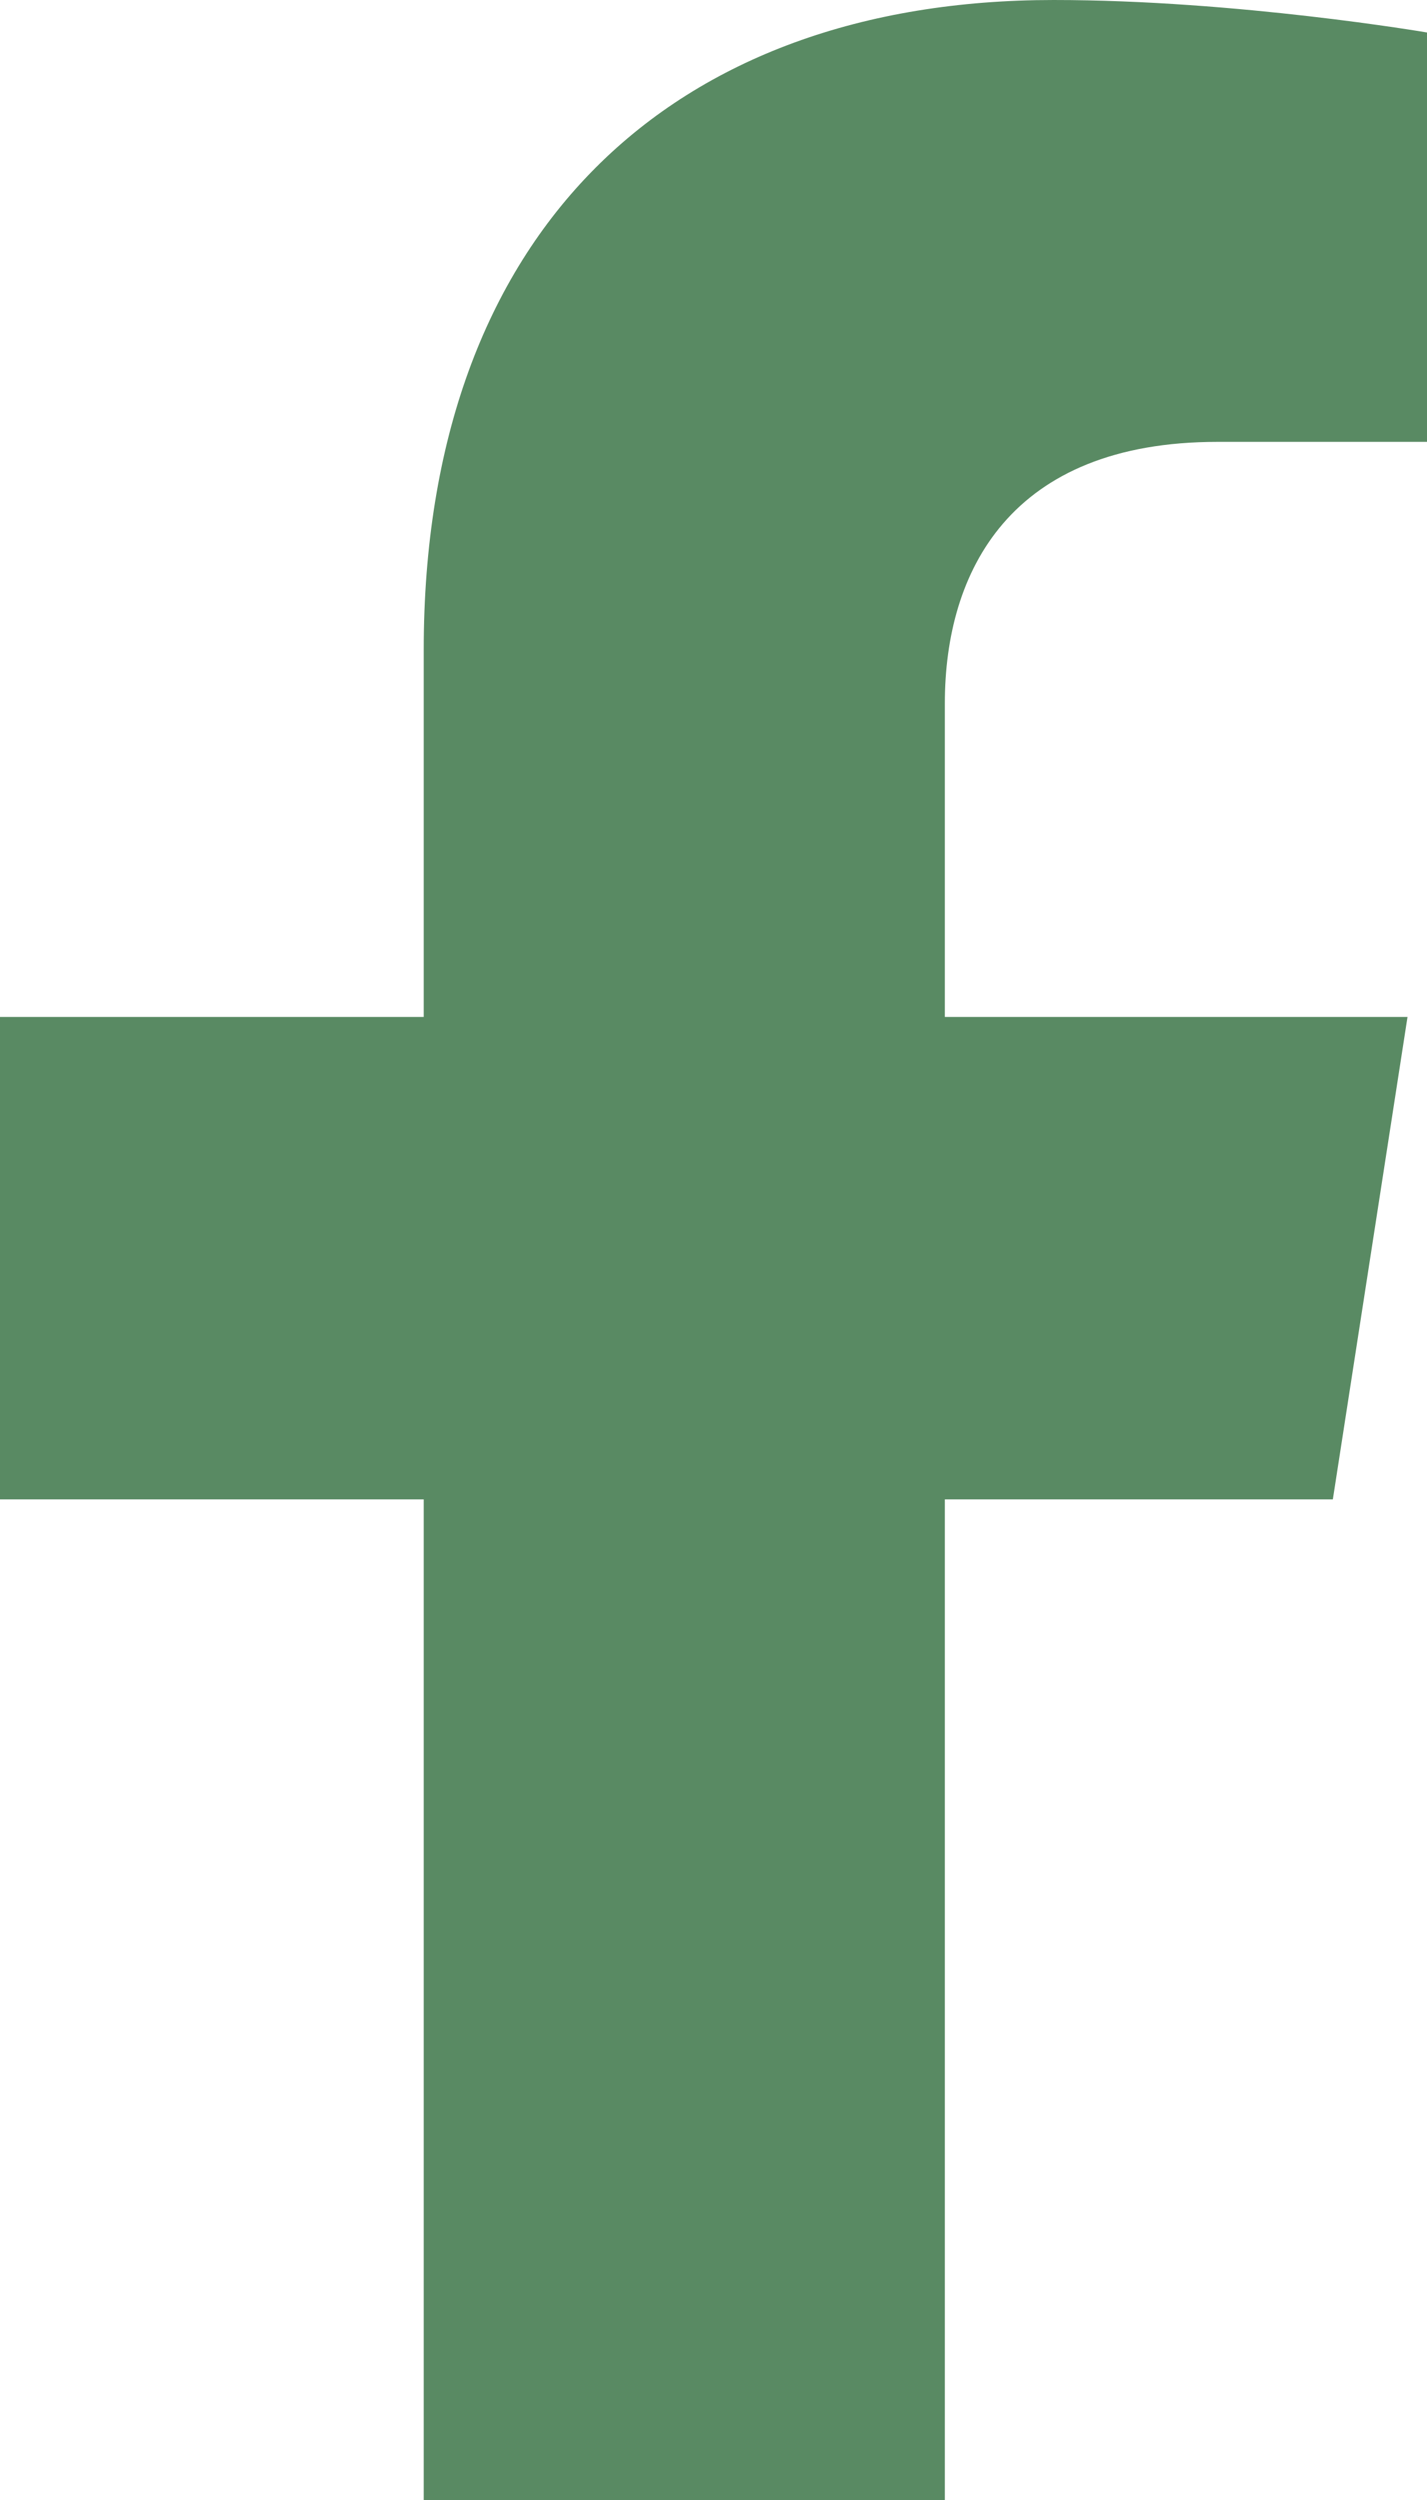
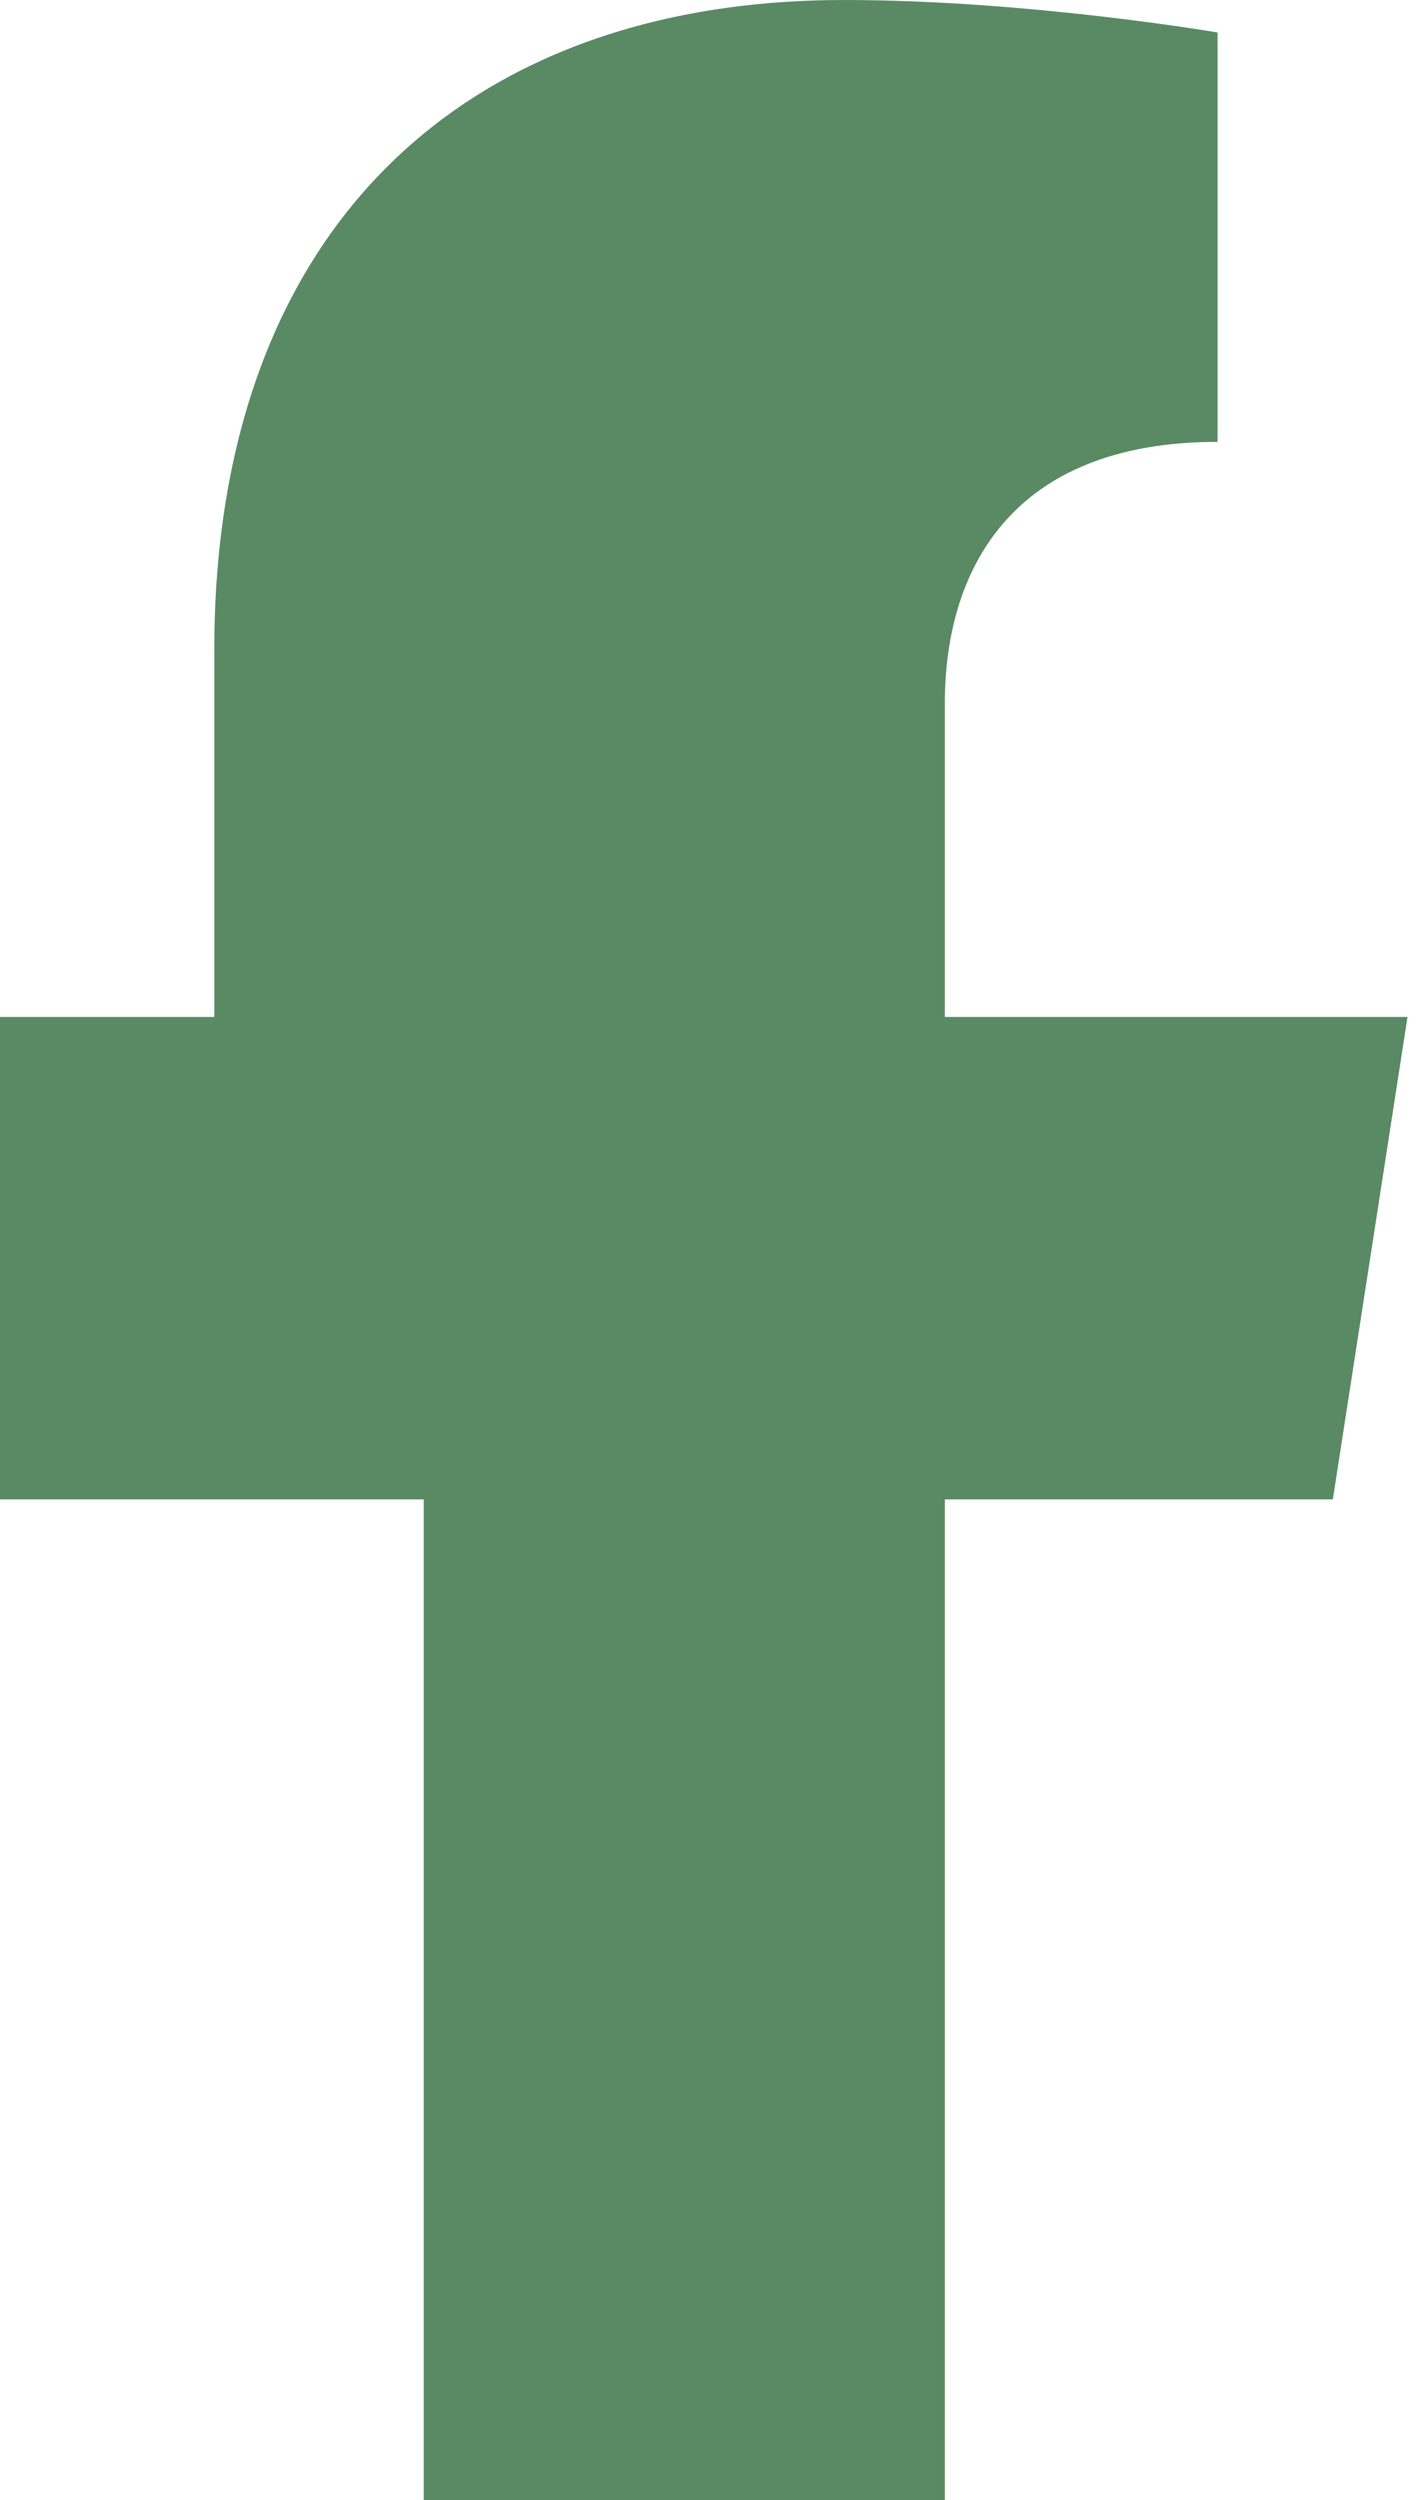
<svg xmlns="http://www.w3.org/2000/svg" viewBox="0 0 8.79 15.39">
-   <path d="m2.61 6.26h-2.61v2.97h2.61v6.16h3.21v-6.16h2.39l.46-2.97h-2.85v-1.93c0-.81.4-1.61 1.68-1.61h1.29v-2.52s-1.17-.2-2.3-.2c-2.35 0-3.88 1.42-3.88 4v2.26z" fill="#598a63" />
+   <path d="m2.61 6.26h-2.61v2.97h2.61v6.16h3.21v-6.16h2.39l.46-2.97h-2.85v-1.93c0-.81.4-1.61 1.68-1.61v-2.52s-1.17-.2-2.3-.2c-2.35 0-3.88 1.42-3.88 4v2.26z" fill="#598a63" />
</svg>